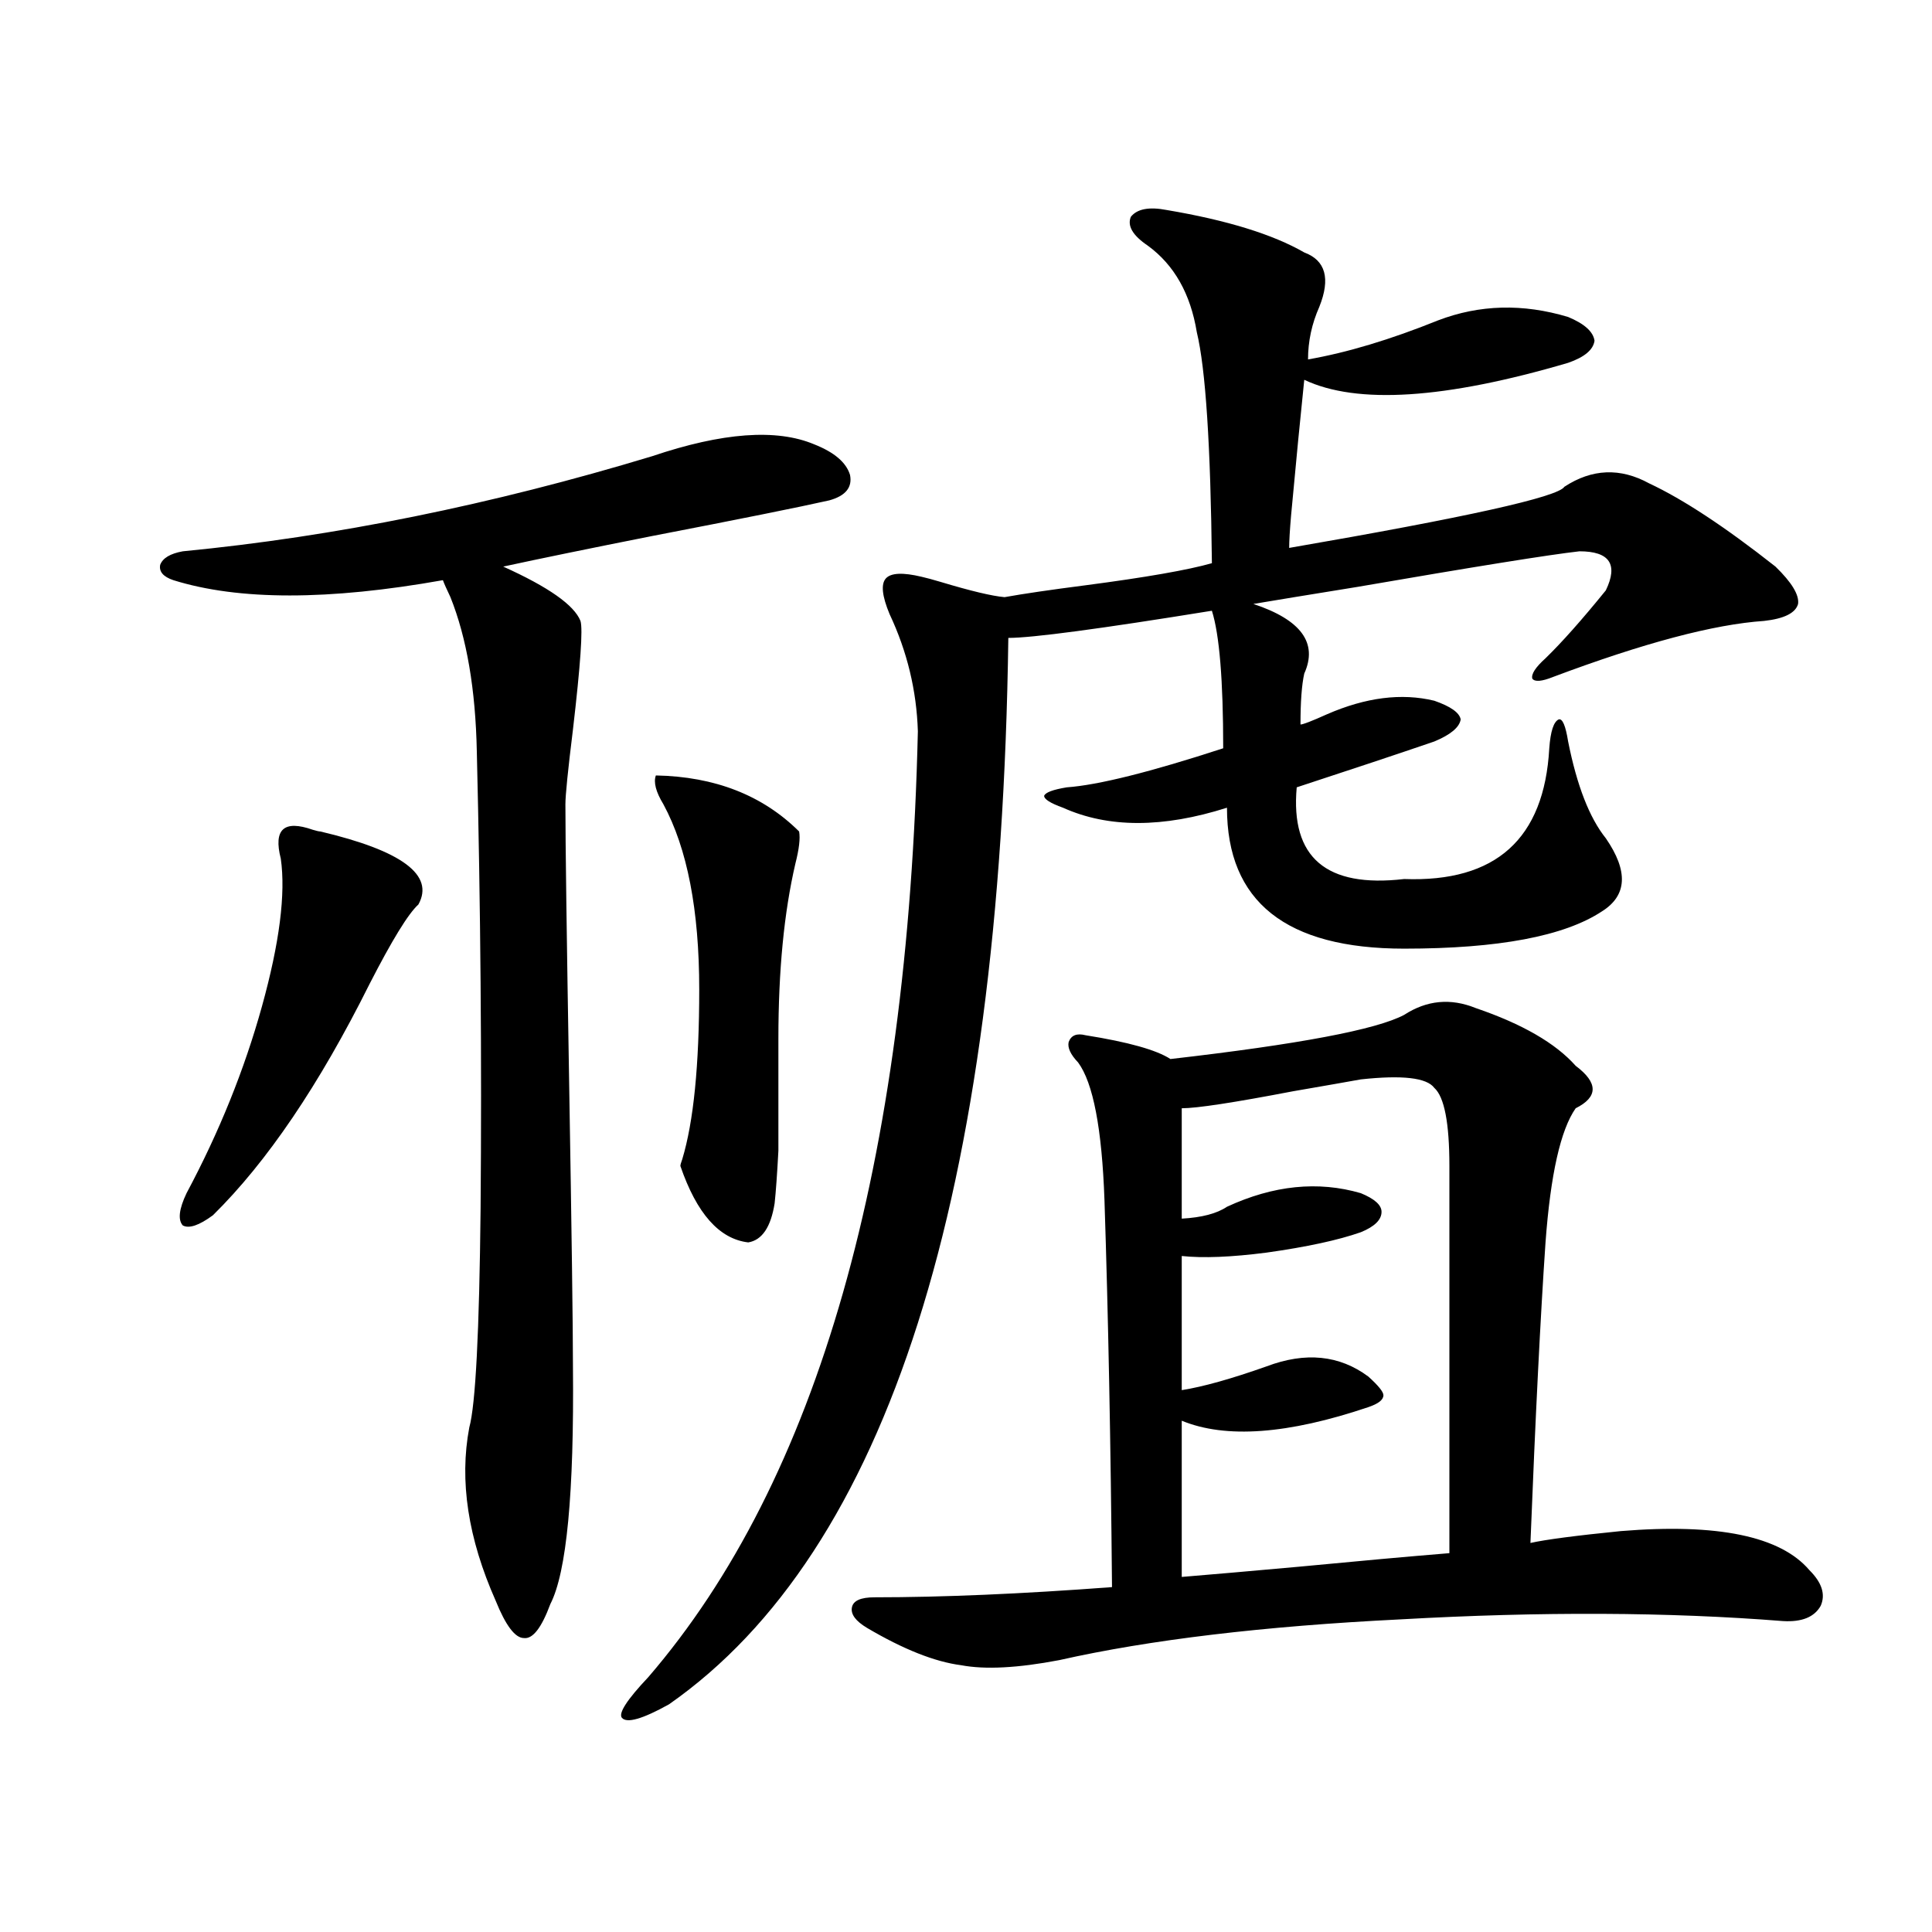
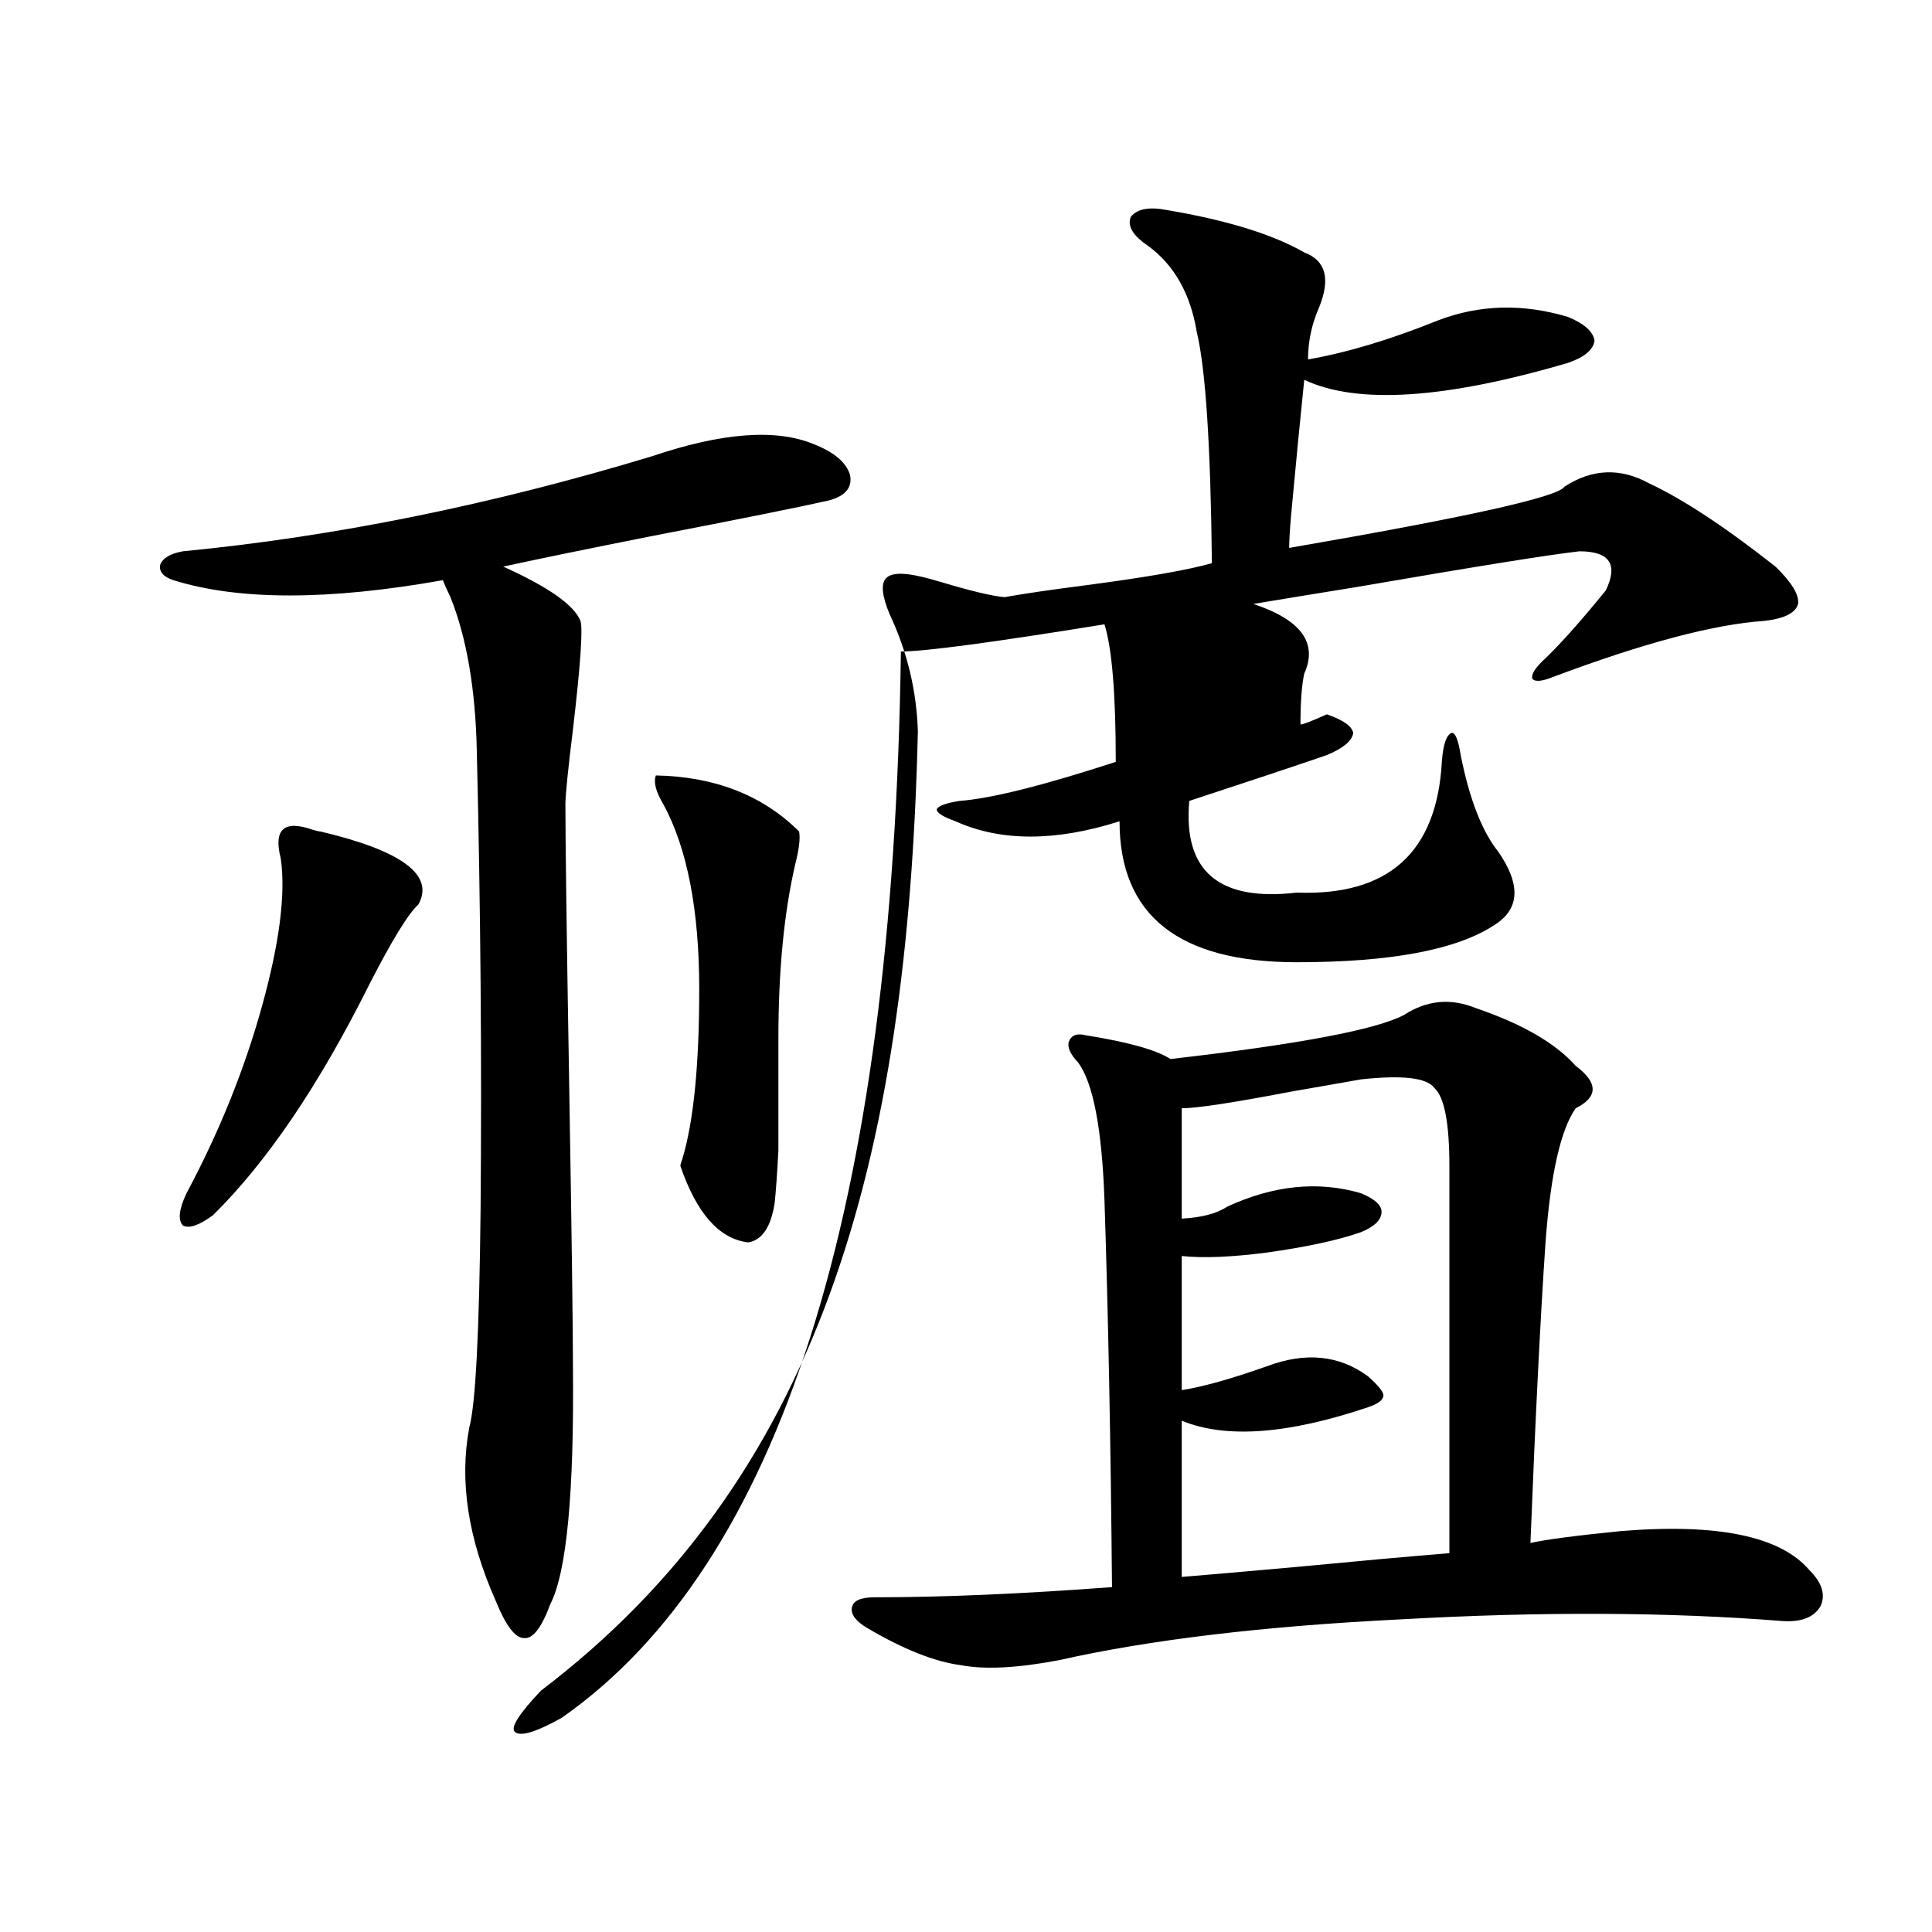
<svg xmlns="http://www.w3.org/2000/svg" version="1.1" id="图层_1" x="0px" y="0px" width="1000px" height="1000px" viewBox="0 0 1000 1000" enable-background="new 0 0 1000 1000" xml:space="preserve">
-   <path d="M300.456,321.391c1.296,4.106,0,22.852-3.902,56.25c-2.606,21.094-3.902,33.989-3.902,38.672  c0,19.336,0.641,67.676,1.951,145.02c1.296,77.344,1.951,125.986,1.951,145.898c0.641,65.63-3.262,106.65-11.707,123.047  c-4.558,12.305-9.115,18.155-13.658,17.578c-4.558,0-9.436-6.454-14.634-19.336c-14.313-32.217-18.871-62.1-13.658-89.648  c3.247-11.714,5.198-49.507,5.854-113.379c0.641-77.344,0-156.143-1.951-236.426c-0.655-32.217-5.213-58.887-13.658-79.98  c-1.951-4.092-3.262-7.031-3.902-8.789c-59.191,10.547-105.699,10.547-139.509,0c-5.213-1.758-7.485-4.395-6.829-7.91  c1.295-3.516,5.198-5.85,11.707-7.031c78.687-7.607,159.661-24.019,242.92-49.219c36.417-12.305,64.389-14.351,83.9-6.152  c10.396,4.106,16.585,9.38,18.536,15.82c1.296,6.455-2.286,10.85-10.731,13.184c-15.609,3.516-46.188,9.668-91.705,18.457  c-32.529,6.455-58.215,11.729-77.071,15.82C283.871,303.813,297.194,313.192,300.456,321.391z M165.826,430.375  c42.27,9.971,59.175,22.563,50.73,37.793c-5.213,4.697-13.658,18.457-25.365,41.309c-26.021,52.158-53.017,91.997-80.974,119.531  c-7.165,5.273-12.363,7.031-15.609,5.273c-2.607-2.925-1.951-8.486,1.951-16.699c16.905-31.641,29.908-63.857,39.023-96.68  c9.1-32.808,12.347-58.296,9.756-76.465c-3.902-15.229,1.616-20.215,16.585-14.941C163.875,430.087,165.17,430.375,165.826,430.375z   M603.863,108.695c31.219,5.273,54.953,12.607,71.218,21.973c11.052,4.106,13.658,13.486,7.805,28.125  c-3.902,8.789-5.854,17.881-5.854,27.246c20.152-3.516,42.591-10.244,67.315-20.215c21.463-8.198,43.901-8.789,67.315-1.758  c8.445,3.516,13.003,7.622,13.658,12.305c-0.655,4.697-5.213,8.501-13.658,11.426c-63.748,18.76-109.266,21.685-136.582,8.789  c-1.951,18.76-4.237,42.188-6.829,70.313c-0.655,7.622-0.976,13.184-0.976,16.699c91.705-15.82,139.174-26.367,142.436-31.641  c14.299-9.365,28.933-9.956,43.901-1.758c17.561,8.213,39.344,22.563,65.364,43.066c8.445,8.213,12.348,14.653,11.707,19.336  c-1.311,4.697-7.164,7.622-17.561,8.789c-26.021,1.758-62.438,11.426-109.266,29.004c-5.854,2.349-9.436,2.637-10.731,0.879  c-0.655-2.334,1.616-5.85,6.829-10.547c8.445-8.198,18.856-19.912,31.219-35.156c6.494-13.472,1.951-20.215-13.658-20.215  c-15.609,1.758-53.992,7.91-115.119,18.457c-25.365,4.106-43.261,7.031-53.657,8.789c24.71,8.213,33.49,20.215,26.341,36.035  c-1.311,5.864-1.951,14.653-1.951,26.367c1.296,0,5.854-1.758,13.658-5.273c20.152-8.789,38.688-11.123,55.608-7.031  c8.445,2.939,13.003,6.152,13.658,9.668c-0.655,4.106-5.213,7.91-13.658,11.426c-18.871,6.455-42.605,14.365-71.218,23.73  c-3.262,36.338,15.274,52.158,55.608,47.461c47.469,1.758,72.514-20.791,75.12-67.676c0.641-8.789,2.271-13.76,4.878-14.941  c1.951-0.576,3.567,3.228,4.878,11.426c4.543,22.852,11.052,39.551,19.512,50.098c11.707,17.002,11.052,29.595-1.951,37.793  c-19.512,12.896-53.657,19.336-102.437,19.336c-61.142,0-91.705-24.307-91.705-72.949c-33.17,10.547-61.462,10.547-84.876,0  c-6.509-2.334-9.756-4.395-9.756-6.152c0.641-1.758,4.543-3.213,11.707-4.395c16.25-1.167,43.246-7.91,80.974-20.215  c0-35.156-1.951-58.887-5.854-71.191c-57.895,9.38-93.016,14.063-105.363,14.063c-3.902,288.872-62.438,472.852-175.605,551.953  c-13.658,7.608-21.798,9.957-24.39,7.031c-1.951-2.348,2.592-9.379,13.658-21.094C423.38,766.117,469.873,602.943,475.086,378.52  c-0.655-21.094-5.533-41.309-14.634-60.645c-3.902-9.365-4.558-15.518-1.951-18.457c2.592-2.925,8.78-3.213,18.536-0.879  c2.592,0.591,5.854,1.47,9.756,2.637c15.609,4.697,26.661,7.334,33.17,7.91c9.756-1.758,23.734-3.804,41.95-6.152  c31.219-4.092,53.002-7.91,65.364-11.426c-0.655-60.933-3.262-100.771-7.805-119.531c-3.262-19.912-11.707-34.854-25.365-44.824  c-7.805-5.273-10.731-10.244-8.78-14.941C588.574,108.119,594.748,106.938,603.863,108.695z M339.479,401.371  c30.563,0.591,55.273,10.259,74.145,29.004c0.641,3.516,0,9.092-1.951,16.699c-5.854,25.2-8.78,55.371-8.78,90.527  c0,29.307,0,48.643,0,58.008c-0.655,12.305-1.311,21.396-1.951,27.246c-1.951,12.305-6.509,19.048-13.658,20.215  c-14.969-1.758-26.676-14.941-35.121-39.551c0-0.576,0.32-1.758,0.976-3.516c5.854-19.336,8.78-48.628,8.78-87.891  c0-41.006-6.188-72.949-18.536-95.801C339.479,409.872,338.169,404.887,339.479,401.371z M726.787,525.297  c11.707-7.607,24.055-8.789,37.072-3.516c24.055,8.213,41.295,18.169,51.706,29.883c11.707,8.789,11.707,16.123,0,21.973  c-7.805,11.138-13.018,34.277-15.609,69.434c-2.606,38.096-5.213,89.951-7.805,155.566c7.805-1.758,23.414-3.804,46.828-6.152  c50.075-4.092,82.59,2.637,97.559,20.215c6.494,6.455,8.445,12.594,5.854,18.457c-3.262,5.851-9.756,8.487-19.512,7.91  c-59.19-4.696-125.21-4.984-198.044-0.879c-70.897,3.516-129.753,10.547-176.581,21.094c-21.463,4.093-38.383,4.972-50.73,2.637  c-13.658-1.758-29.923-8.212-48.779-19.336c-5.854-3.516-8.46-7.031-7.805-10.547c0.641-3.516,4.543-5.273,11.707-5.273  c35.121,0,76.096-1.758,122.924-5.273c-0.655-74.404-1.951-141.201-3.902-200.391c-1.311-36.914-5.854-60.645-13.658-71.191  c-3.902-4.092-5.533-7.607-4.878-10.547c1.296-3.516,4.223-4.683,8.78-3.516c22.104,3.516,36.737,7.622,43.901,12.305  C672.154,540.541,712.474,532.919,726.787,525.297z M704.349,558.695c-6.509,1.182-18.216,3.228-35.121,6.152  c-30.578,5.864-49.755,8.789-57.56,8.789v57.129c10.396-0.576,18.201-2.637,23.414-6.152c24.055-11.123,47.148-13.472,69.267-7.031  c7.149,2.939,10.731,6.152,10.731,9.668c0,4.106-3.582,7.622-10.731,10.547c-11.707,4.106-27.972,7.622-48.779,10.547  c-18.216,2.349-32.85,2.939-43.901,1.758v69.434c11.052-1.758,25.686-5.85,43.901-12.305c20.152-7.607,37.713-5.85,52.682,5.273  c5.198,4.697,7.805,7.91,7.805,9.668c0,2.349-2.606,4.395-7.805,6.152c-41.63,14.063-73.824,16.411-96.583,7.031v80.859  c14.299-1.167,34.466-2.925,60.486-5.273c30.563-2.925,56.584-5.273,78.047-7.031V603.52c0-22.261-2.606-35.732-7.805-40.43  C738.494,557.816,725.812,556.361,704.349,558.695z" />
+   <path d="M300.456,321.391c1.296,4.106,0,22.852-3.902,56.25c-2.606,21.094-3.902,33.989-3.902,38.672  c0,19.336,0.641,67.676,1.951,145.02c1.296,77.344,1.951,125.986,1.951,145.898c0.641,65.63-3.262,106.65-11.707,123.047  c-4.558,12.305-9.115,18.155-13.658,17.578c-4.558,0-9.436-6.454-14.634-19.336c-14.313-32.217-18.871-62.1-13.658-89.648  c3.247-11.714,5.198-49.507,5.854-113.379c0.641-77.344,0-156.143-1.951-236.426c-0.655-32.217-5.213-58.887-13.658-79.98  c-1.951-4.092-3.262-7.031-3.902-8.789c-59.191,10.547-105.699,10.547-139.509,0c-5.213-1.758-7.485-4.395-6.829-7.91  c1.295-3.516,5.198-5.85,11.707-7.031c78.687-7.607,159.661-24.019,242.92-49.219c36.417-12.305,64.389-14.351,83.9-6.152  c10.396,4.106,16.585,9.38,18.536,15.82c1.296,6.455-2.286,10.85-10.731,13.184c-15.609,3.516-46.188,9.668-91.705,18.457  c-32.529,6.455-58.215,11.729-77.071,15.82C283.871,303.813,297.194,313.192,300.456,321.391z M165.826,430.375  c42.27,9.971,59.175,22.563,50.73,37.793c-5.213,4.697-13.658,18.457-25.365,41.309c-26.021,52.158-53.017,91.997-80.974,119.531  c-7.165,5.273-12.363,7.031-15.609,5.273c-2.607-2.925-1.951-8.486,1.951-16.699c16.905-31.641,29.908-63.857,39.023-96.68  c9.1-32.808,12.347-58.296,9.756-76.465c-3.902-15.229,1.616-20.215,16.585-14.941C163.875,430.087,165.17,430.375,165.826,430.375z   M603.863,108.695c31.219,5.273,54.953,12.607,71.218,21.973c11.052,4.106,13.658,13.486,7.805,28.125  c-3.902,8.789-5.854,17.881-5.854,27.246c20.152-3.516,42.591-10.244,67.315-20.215c21.463-8.198,43.901-8.789,67.315-1.758  c8.445,3.516,13.003,7.622,13.658,12.305c-0.655,4.697-5.213,8.501-13.658,11.426c-63.748,18.76-109.266,21.685-136.582,8.789  c-1.951,18.76-4.237,42.188-6.829,70.313c-0.655,7.622-0.976,13.184-0.976,16.699c91.705-15.82,139.174-26.367,142.436-31.641  c14.299-9.365,28.933-9.956,43.901-1.758c17.561,8.213,39.344,22.563,65.364,43.066c8.445,8.213,12.348,14.653,11.707,19.336  c-1.311,4.697-7.164,7.622-17.561,8.789c-26.021,1.758-62.438,11.426-109.266,29.004c-5.854,2.349-9.436,2.637-10.731,0.879  c-0.655-2.334,1.616-5.85,6.829-10.547c8.445-8.198,18.856-19.912,31.219-35.156c6.494-13.472,1.951-20.215-13.658-20.215  c-15.609,1.758-53.992,7.91-115.119,18.457c-25.365,4.106-43.261,7.031-53.657,8.789c24.71,8.213,33.49,20.215,26.341,36.035  c-1.311,5.864-1.951,14.653-1.951,26.367c1.296,0,5.854-1.758,13.658-5.273c8.445,2.939,13.003,6.152,13.658,9.668c-0.655,4.106-5.213,7.91-13.658,11.426c-18.871,6.455-42.605,14.365-71.218,23.73  c-3.262,36.338,15.274,52.158,55.608,47.461c47.469,1.758,72.514-20.791,75.12-67.676c0.641-8.789,2.271-13.76,4.878-14.941  c1.951-0.576,3.567,3.228,4.878,11.426c4.543,22.852,11.052,39.551,19.512,50.098c11.707,17.002,11.052,29.595-1.951,37.793  c-19.512,12.896-53.657,19.336-102.437,19.336c-61.142,0-91.705-24.307-91.705-72.949c-33.17,10.547-61.462,10.547-84.876,0  c-6.509-2.334-9.756-4.395-9.756-6.152c0.641-1.758,4.543-3.213,11.707-4.395c16.25-1.167,43.246-7.91,80.974-20.215  c0-35.156-1.951-58.887-5.854-71.191c-57.895,9.38-93.016,14.063-105.363,14.063c-3.902,288.872-62.438,472.852-175.605,551.953  c-13.658,7.608-21.798,9.957-24.39,7.031c-1.951-2.348,2.592-9.379,13.658-21.094C423.38,766.117,469.873,602.943,475.086,378.52  c-0.655-21.094-5.533-41.309-14.634-60.645c-3.902-9.365-4.558-15.518-1.951-18.457c2.592-2.925,8.78-3.213,18.536-0.879  c2.592,0.591,5.854,1.47,9.756,2.637c15.609,4.697,26.661,7.334,33.17,7.91c9.756-1.758,23.734-3.804,41.95-6.152  c31.219-4.092,53.002-7.91,65.364-11.426c-0.655-60.933-3.262-100.771-7.805-119.531c-3.262-19.912-11.707-34.854-25.365-44.824  c-7.805-5.273-10.731-10.244-8.78-14.941C588.574,108.119,594.748,106.938,603.863,108.695z M339.479,401.371  c30.563,0.591,55.273,10.259,74.145,29.004c0.641,3.516,0,9.092-1.951,16.699c-5.854,25.2-8.78,55.371-8.78,90.527  c0,29.307,0,48.643,0,58.008c-0.655,12.305-1.311,21.396-1.951,27.246c-1.951,12.305-6.509,19.048-13.658,20.215  c-14.969-1.758-26.676-14.941-35.121-39.551c0-0.576,0.32-1.758,0.976-3.516c5.854-19.336,8.78-48.628,8.78-87.891  c0-41.006-6.188-72.949-18.536-95.801C339.479,409.872,338.169,404.887,339.479,401.371z M726.787,525.297  c11.707-7.607,24.055-8.789,37.072-3.516c24.055,8.213,41.295,18.169,51.706,29.883c11.707,8.789,11.707,16.123,0,21.973  c-7.805,11.138-13.018,34.277-15.609,69.434c-2.606,38.096-5.213,89.951-7.805,155.566c7.805-1.758,23.414-3.804,46.828-6.152  c50.075-4.092,82.59,2.637,97.559,20.215c6.494,6.455,8.445,12.594,5.854,18.457c-3.262,5.851-9.756,8.487-19.512,7.91  c-59.19-4.696-125.21-4.984-198.044-0.879c-70.897,3.516-129.753,10.547-176.581,21.094c-21.463,4.093-38.383,4.972-50.73,2.637  c-13.658-1.758-29.923-8.212-48.779-19.336c-5.854-3.516-8.46-7.031-7.805-10.547c0.641-3.516,4.543-5.273,11.707-5.273  c35.121,0,76.096-1.758,122.924-5.273c-0.655-74.404-1.951-141.201-3.902-200.391c-1.311-36.914-5.854-60.645-13.658-71.191  c-3.902-4.092-5.533-7.607-4.878-10.547c1.296-3.516,4.223-4.683,8.78-3.516c22.104,3.516,36.737,7.622,43.901,12.305  C672.154,540.541,712.474,532.919,726.787,525.297z M704.349,558.695c-6.509,1.182-18.216,3.228-35.121,6.152  c-30.578,5.864-49.755,8.789-57.56,8.789v57.129c10.396-0.576,18.201-2.637,23.414-6.152c24.055-11.123,47.148-13.472,69.267-7.031  c7.149,2.939,10.731,6.152,10.731,9.668c0,4.106-3.582,7.622-10.731,10.547c-11.707,4.106-27.972,7.622-48.779,10.547  c-18.216,2.349-32.85,2.939-43.901,1.758v69.434c11.052-1.758,25.686-5.85,43.901-12.305c20.152-7.607,37.713-5.85,52.682,5.273  c5.198,4.697,7.805,7.91,7.805,9.668c0,2.349-2.606,4.395-7.805,6.152c-41.63,14.063-73.824,16.411-96.583,7.031v80.859  c14.299-1.167,34.466-2.925,60.486-5.273c30.563-2.925,56.584-5.273,78.047-7.031V603.52c0-22.261-2.606-35.732-7.805-40.43  C738.494,557.816,725.812,556.361,704.349,558.695z" />
</svg>